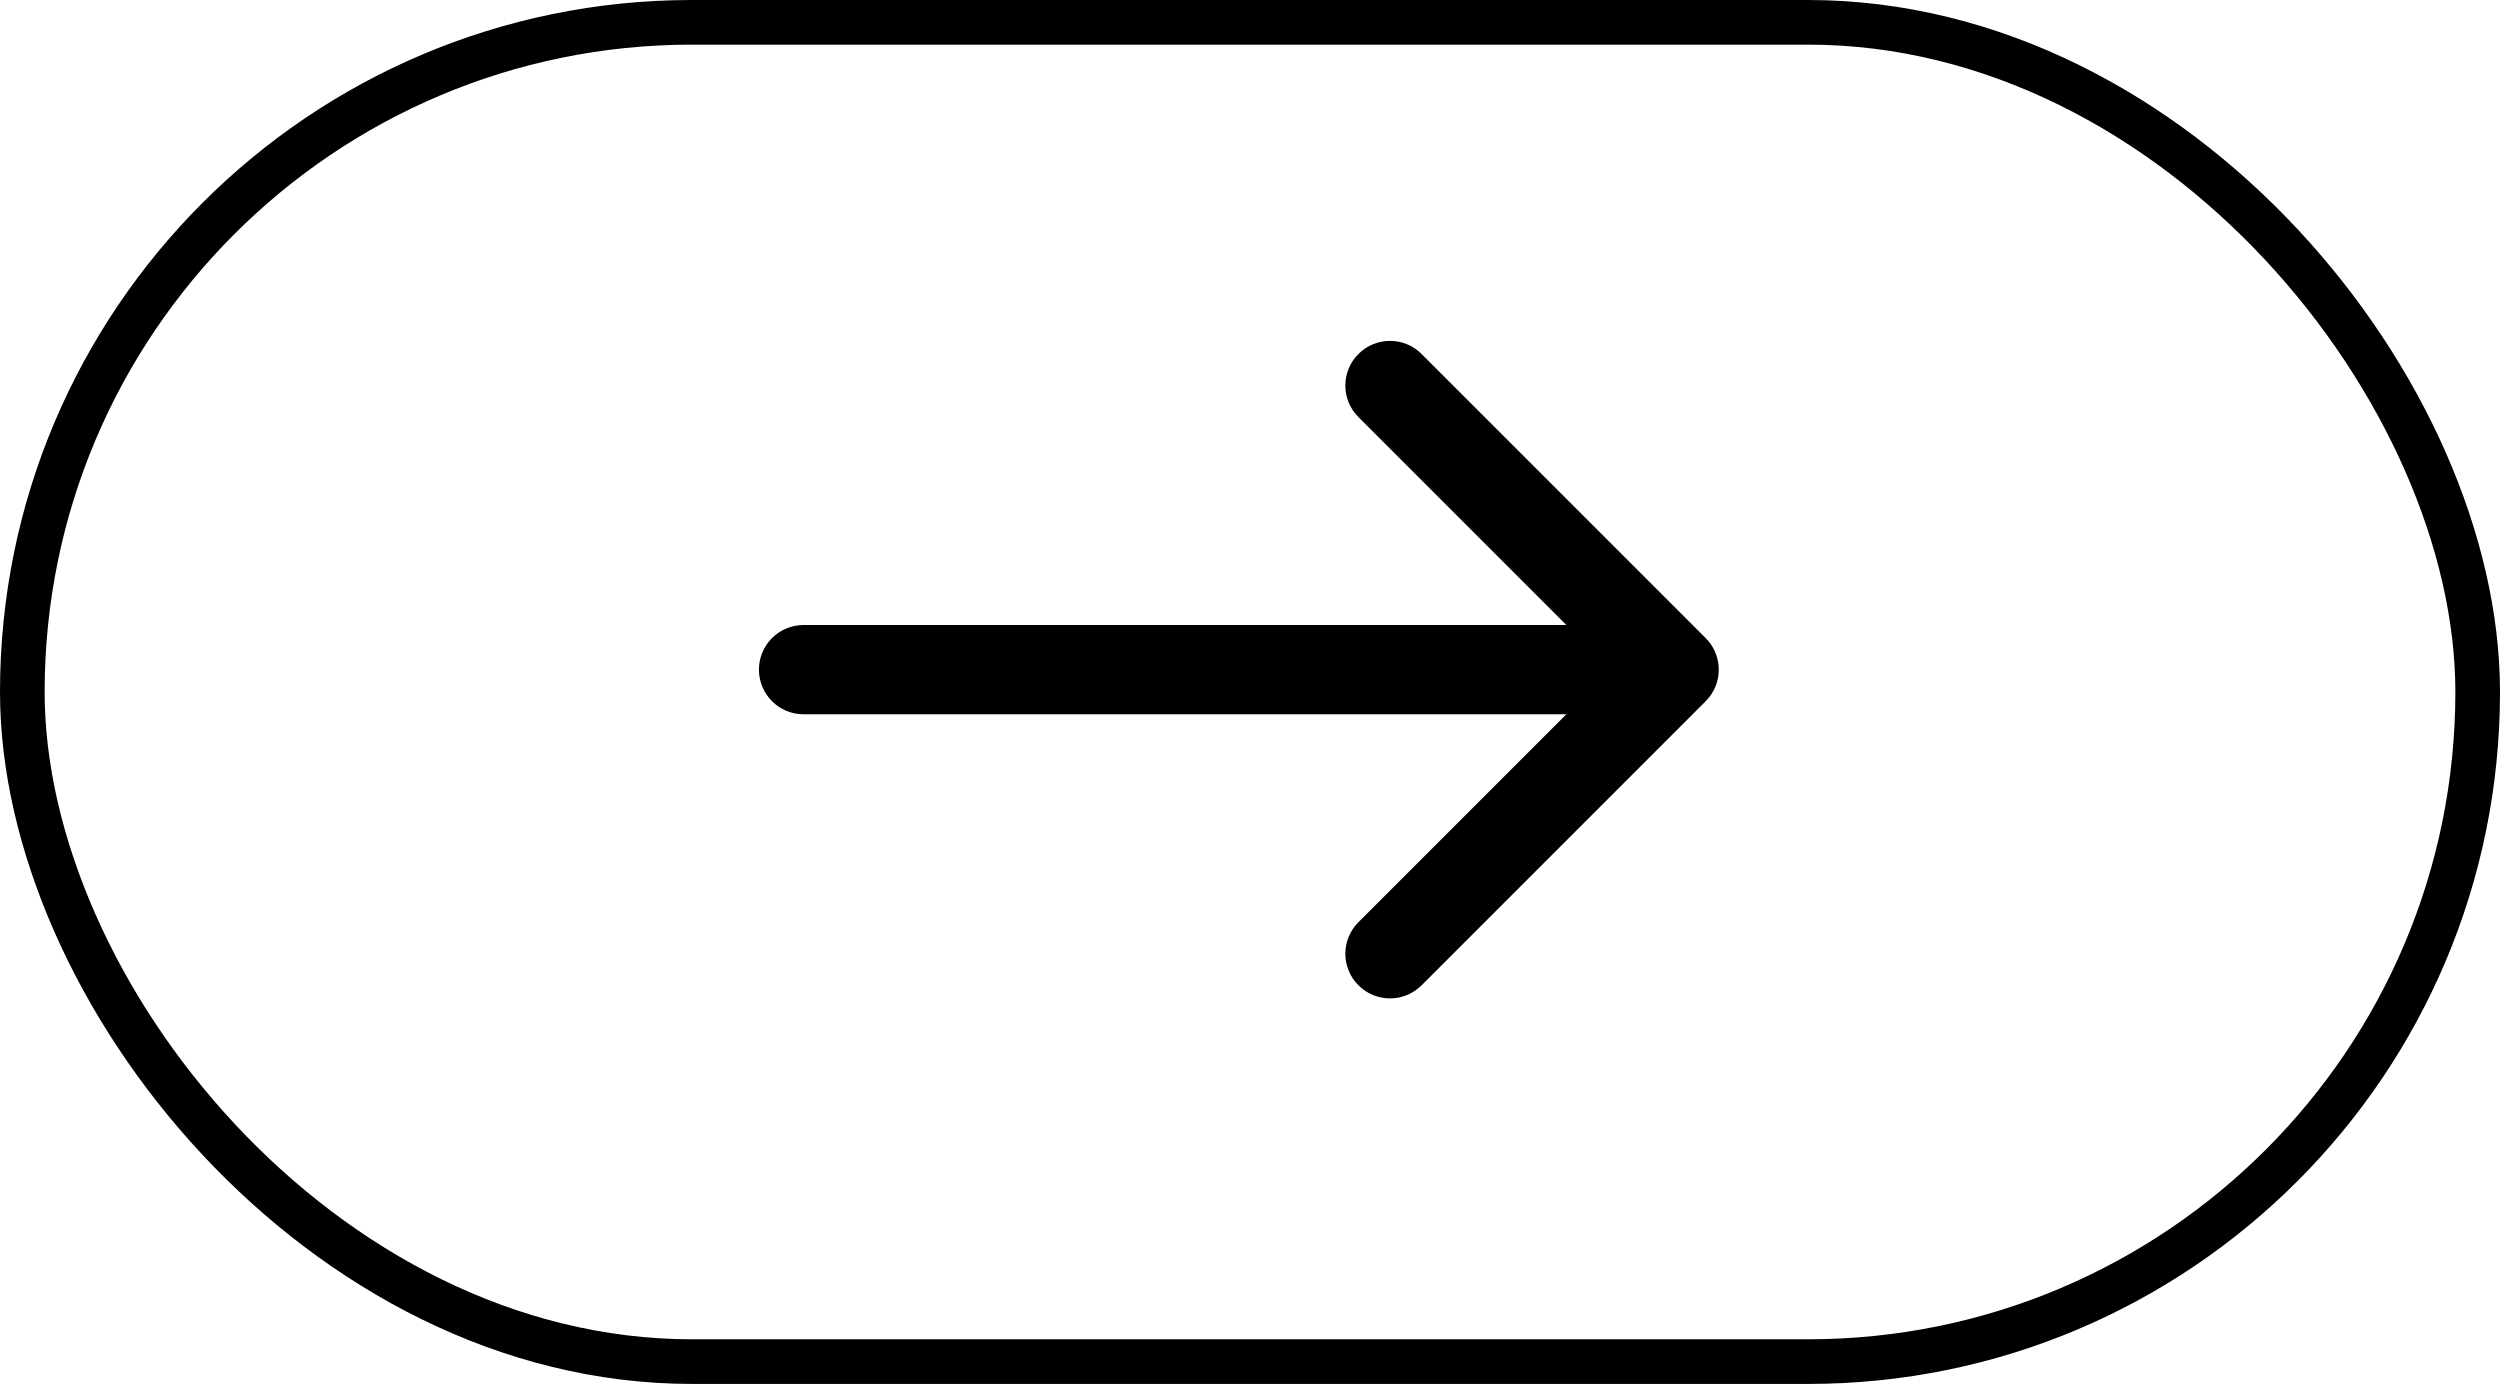
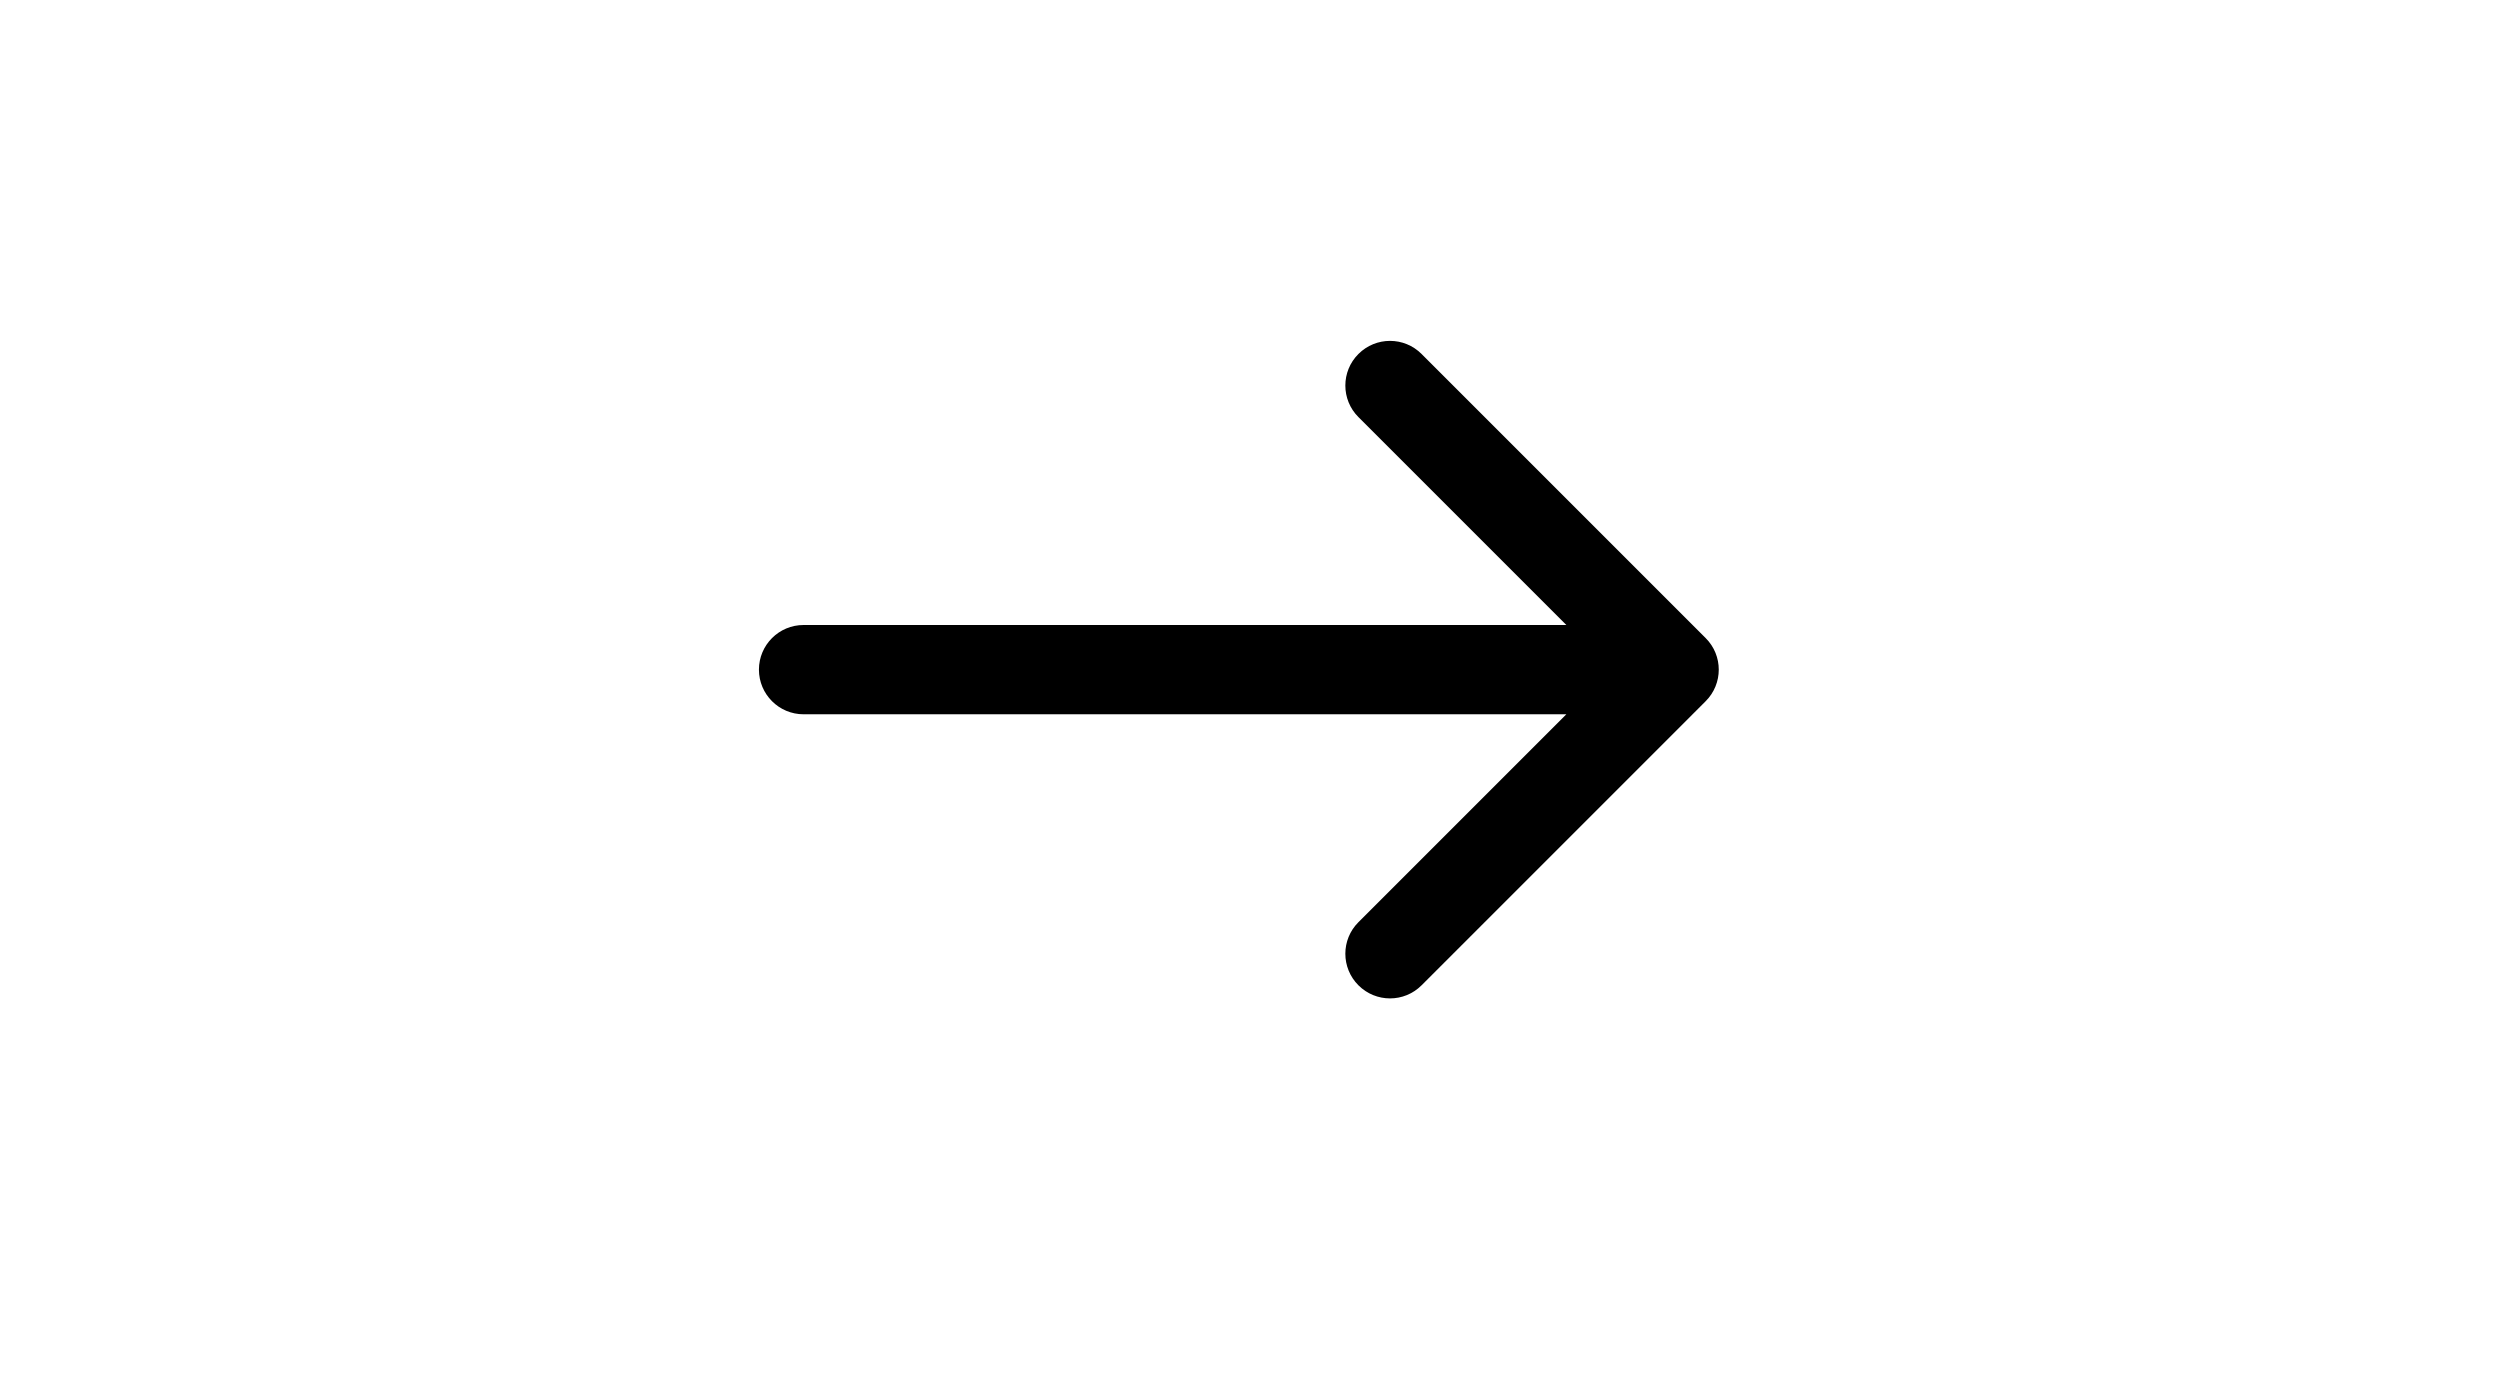
<svg xmlns="http://www.w3.org/2000/svg" width="56" height="31" viewBox="0 0 56 31" fill="none">
-   <rect x="0.5" y="0.5" width="55" height="30" rx="15" stroke="black" />
  <path d="M18 14C17.448 14 17 14.448 17 15C17 15.552 17.448 16 18 16V14ZM38.207 15.707C38.598 15.317 38.598 14.683 38.207 14.293L31.843 7.929C31.453 7.538 30.82 7.538 30.429 7.929C30.038 8.319 30.038 8.953 30.429 9.343L36.086 15L30.429 20.657C30.038 21.047 30.038 21.68 30.429 22.071C30.82 22.462 31.453 22.462 31.843 22.071L38.207 15.707ZM18 15V16H37.5V15V14H18V15Z" fill="black" />
</svg>